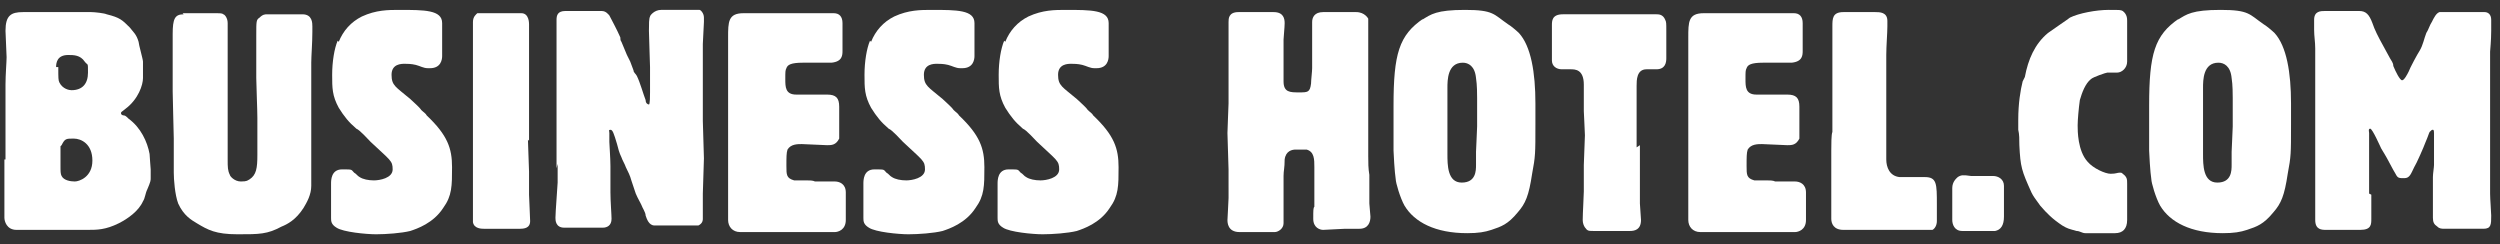
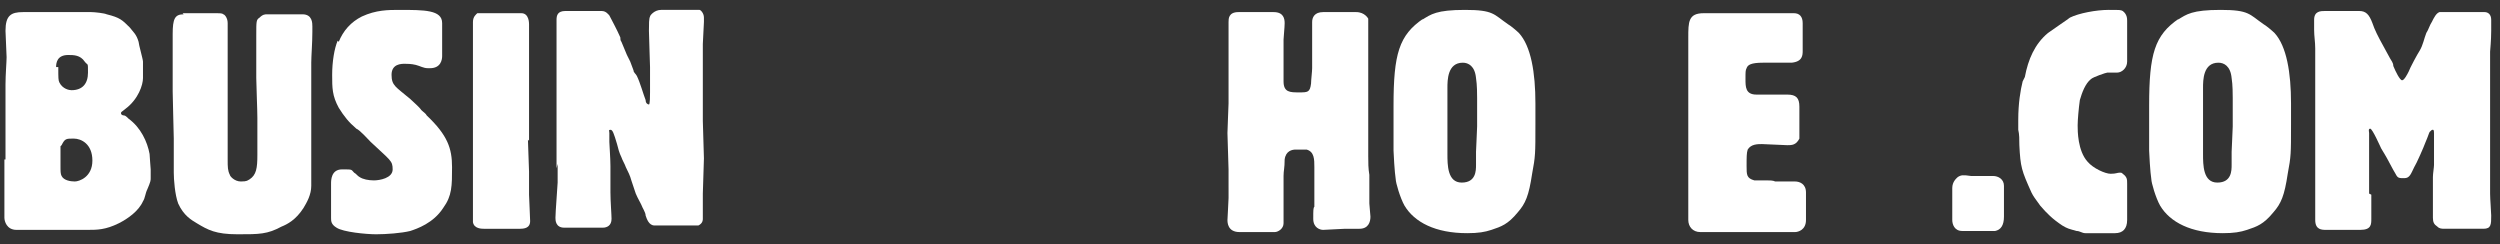
<svg xmlns="http://www.w3.org/2000/svg" id="_レイヤー_1" data-name="レイヤー_1" version="1.1" viewBox="0 0 227.3 22.2">
  <rect x="0" y="0" width="227.3" height="22.2" fill="#333333" stroke="none" />
  <defs>
    <style>
      .st0 {
        fill: #fff;
      }
    </style>
  </defs>
  <path class="st0" d="M.5,14.5c0-.2,0-1.2,0-1.5s0-2,0-2.4c0-1,0-2,0-2.9s.1-2.1.1-2.5-.1-2-.1-2.4c0-1.4.5-1.7,1.6-1.7s1,0,1.2,0c.5,0,1,0,1.4,0s1.3,0,1.5,0h1c.1,0,.9,0,1.1,0,.3,0,1.2.1,1.4.2,1.2.3,1.4.5,2.1,1.2.3.4.6.6.8,1.3,0,.2.4,1.6.4,1.8,0,.2,0,.9,0,1.1v.4c0,.6-.4,1.9-1.6,2.8-.4.3-.4.3-.4.4s.1.2.3.2c.1,0,.3.2.4.3,1.1.8,1.7,2.1,1.9,3.2,0,.2.1,1.3.1,1.4,0,.3,0,.6,0,.8,0,.2,0,.3-.3,1-.2.4-.2.8-.4,1.1-.4.9-1.4,1.6-2.2,2-1.2.6-2,.6-2.8.6H3c-.2,0-1.2,0-1.5,0-.9,0-1.1-.8-1.1-1.1s0-.6,0-1c0-.3,0-.7,0-1s0-1.9,0-2.3v-1ZM5.3,6.1c0,1,0,1.2.1,1.4.3.6.9.7,1.1.7,1,0,1.5-.6,1.5-1.6s0-.6-.3-1c-.4-.6-1-.6-1.5-.6-1,0-1.1.7-1.1,1.1ZM5.5,13.3c0,.1,0,.2,0,.6s0,1,0,1.1c0,.6,0,.8.1,1,.2.4.8.5,1.2.5s1.6-.4,1.6-1.9-1-2-1.7-2-.8,0-1.1.6Z" />
  <path class="st0" d="M16.6,1.2c.3,0,1.5,0,1.8,0s.3,0,.5,0h.4c.8,0,.9,0,1,.1.1,0,.4.3.4.8s0,.2,0,.3c0,.3,0,1.3,0,2.2s0,1.1,0,1.3,0,.9,0,1.1v1.1c0,.4,0,2.2,0,2.6s0,1.4,0,1.7c0,.7,0,1.4,0,2.1s0,1,.2,1.4c0,.1.4.6,1,.6s.6-.1.8-.2c.6-.4.7-1,.7-2.2s0-1.1,0-1.3c0-.7,0-1.4,0-2.1s-.1-3.1-.1-3.6,0-2.4,0-2.8,0-.8,0-1.1c0-1.3,0-1.4.3-1.6.3-.3.5-.3.7-.3s1.5,0,1.8,0,.4,0,.7,0c.3,0,.6,0,.7,0,.9,0,.9.8.9,1.1s0,.3,0,.5c0,1-.1,2.2-.1,2.8s0,.6,0,.8c0,.2,0,1.2,0,1.4,0,.4,0,.9,0,1.3,0,.5,0,.9,0,1.4s0,2.9,0,3.5,0,.6,0,.9c0,.3,0,.5,0,.7,0,.4,0,.8,0,1.2,0,.8-.4,1.5-.7,2-.7,1.1-1.5,1.5-2,1.7-1.3.7-2,.7-4,.7s-2.7-.4-3.7-1c-.5-.3-1.2-.7-1.7-1.8-.3-.8-.4-2.2-.4-2.8s0-2.6,0-3.1-.1-3.6-.1-4.3,0-2.2,0-2.5,0-2.3,0-2.7c0-1.4.2-1.8,1-1.8Z" />
  <path class="st0" d="M30.8,3.8c.4-1,1.1-1.8,2.1-2.3,1.3-.6,2.4-.6,3.4-.6,2.3,0,3.9,0,3.9,1.2s0,1.7,0,2,0,.8,0,1c0,.3-.1,1.1-1.1,1.1h-.2c-.4,0-.7-.2-1.1-.3-.4-.1-.8-.1-1-.1-.3,0-1.2,0-1.2,1s.4,1.1,1.7,2.2c.3.3.8.7,1,1,.2.2.4.3.5.5,1.9,1.8,2.3,3,2.3,4.7s0,2.6-.8,3.7c-.9,1.4-2.4,1.9-3,2.1-.8.2-2.2.3-3.1.3s-3-.2-3.6-.6c-.5-.3-.5-.6-.5-.9s0-1.5,0-1.8,0-1.1,0-1.3c0-.3,0-1.3,1-1.3s.8,0,1.1.3c.2.1.3.3.5.4.3.2.8.3,1.3.3s1.7-.2,1.7-1-.2-.8-2-2.5c-.2-.2-1-1.1-1.3-1.2-.7-.6-1.1-1.1-1.6-1.9-.6-1.1-.6-1.8-.6-3s.2-2.4.5-3.1Z" />
  <path class="st0" d="M48,12.7c0,.4.1,2.5.1,2.9s0,1.8,0,2.1.1,2,.1,2.4-.2.7-.9.7-1,0-1.2,0c-.3,0-1.6,0-1.9,0h-.2c-.2,0-.9,0-1-.6,0-.1,0-1.6,0-1.8s0-1.5,0-1.8v-2c0-.4,0-2.4,0-2.9v-3.5c0-.4,0-2.5,0-3v-1.9c0-.2,0-1.1,0-1.3,0-.5.3-.7.4-.8.2,0,.3,0,.8,0s1.5,0,1.7,0,.7,0,1,0c0,0,.4,0,.5,0,.7,0,.7.9.7,1,0,.2,0,1.3,0,1.5,0,.7,0,1,0,3.9s0,1.8,0,2.1,0,1.4,0,1.7v1.4Z" />
  <path class="st0" d="M50.6,15.3c0-.2,0-1.3,0-1.5,0-.7,0-1.4,0-2.1,0-.4,0-.8,0-1.2s0-1,0-1.1c0-.5,0-1.5,0-1.8,0-.6,0-1.1,0-1.7,0-.6,0-1.1,0-1.3,0-.4,0-2.4,0-2.8s.1-.8.8-.8.4,0,.6,0c.1,0,1,0,1.1,0,.3,0,1.5,0,1.6,0,.4,0,.6.3.7.4.1.2.7,1.3,1,2,0,.1,0,.3.1.4,0,0,.5,1.2.5,1.2.1.2.2.4.3.6.1.3.2.5.3.8,0,.2.2.3.3.5.3.6.6,1.7.8,2.2,0,.3.2.4.3.4.1,0,.1-.8.1-1.1s0-.4,0-.6c0-.2,0-.4,0-.5,0-.2,0-1,0-1.2,0-.5-.1-2.7-.1-3.3s0-1.1.1-1.3c0-.1.4-.6,1-.6s.3,0,.5,0c.3,0,1.3,0,1.7,0s.8,0,.9,0,.3,0,.4,0c.1,0,.4.3.4.7s0,.2,0,.4c0,.3-.1,1.7-.1,2,0,.4,0,2.7,0,3.3s0,1.5,0,2.4c0,.4,0,.8,0,1.3s.1,2.9.1,3.4-.1,2.7-.1,3.2,0,1,0,1.4c0,.1,0,.8,0,.9s0,.4-.4.6c-.1,0-.2,0-.7,0s-1.2,0-1.4,0-1.7,0-1.9,0c-.5,0-.7-.6-.8-.9,0-.3-.3-.7-.4-1-.2-.4-.5-.9-.6-1.3-.1-.3-.2-.6-.3-.9-.1-.4-.3-.8-.5-1.2-.1-.3-.3-.6-.4-.9-.2-.4-.3-.8-.4-1.2-.3-1-.4-1.3-.6-1.3s-.1.1-.1.3c0,.2,0,.5,0,.8,0,.2.1,1.5.1,2.2s0,1.6,0,2.4.1,2,.1,2.4c0,.6-.4.8-.8.8s-1.7,0-2.1,0-.7,0-1,0c-.1,0-.2,0-.4,0-.8,0-.8-.7-.8-.9,0-.5.2-3,.2-3.2s0-.6,0-.8v-.9Z" />
-   <path class="st0" d="M74.9,1.2c.1,0,.8,0,.9,0,.5,0,.8.3.8.9s0,1.3,0,1.5,0,.8,0,1c0,.4,0,1-1,1.1,0,0-.4,0-.5,0s-.7,0-.9,0-1,0-1.2,0c-1.1,0-1.4.2-1.5.5-.1.2-.1.3-.1,1s0,1.4,1,1.4.7,0,.8,0,1,0,1.1,0,.8,0,.9,0c.8,0,1.1.3,1.1,1.1s0,1,0,1.2,0,1,0,1.2,0,.4,0,.5c-.3.6-.7.6-1.1.6s-1.9-.1-2.3-.1-1,0-1.3.5c-.1.3-.1.7-.1,1.5s0,1.1.7,1.3c.3,0,.8,0,1.1,0,.3,0,.6,0,.8.1.2,0,.4,0,.6,0s.4,0,.6,0c.2,0,.4,0,.6,0,.4,0,1,.2,1,1s0,.3,0,.5c0,.3,0,.6,0,.8s0,1,0,1.2c0,.9-.7,1.1-1,1.1s-.8,0-1,0-.8,0-1,0c-.6,0-1.2,0-1.8,0s-.8,0-1,0-.8,0-1,0c-.3,0-1.5,0-1.7,0s-.9,0-1.1,0c-.7,0-1.1-.5-1.1-1.1s0-.2,0-.3c0-.6,0-1.3,0-1.8s0-1.5,0-1.7,0-1.1,0-1.3,0-1.1,0-1.3c0-.3,0-2,0-2.4s0-2.3,0-2.7c0-1,0-2,0-3s0-1.8,0-2.1c0-1.4,0-2.2,1.4-2.2s.5,0,.8,0c.3,0,.7,0,.8,0h1.5c.3,0,2,0,2.4,0s.9,0,1.1,0h.6Z" />
-   <path class="st0" d="M79.2,3.8c.4-1,1.1-1.8,2.1-2.3,1.3-.6,2.4-.6,3.4-.6,2.3,0,3.9,0,3.9,1.2s0,1.7,0,2,0,.8,0,1c0,.3-.1,1.1-1.1,1.1h-.2c-.4,0-.7-.2-1.1-.3-.4-.1-.8-.1-1-.1-.3,0-1.2,0-1.2,1s.4,1.1,1.7,2.2c.3.3.8.7,1,1,.2.2.4.3.5.5,1.9,1.8,2.3,3,2.3,4.7s0,2.6-.8,3.7c-.9,1.4-2.4,1.9-3,2.1-.8.2-2.2.3-3.1.3s-3-.2-3.6-.6c-.5-.3-.5-.6-.5-.9s0-1.5,0-1.8,0-1.1,0-1.3c0-.3,0-1.3,1-1.3s.8,0,1.1.3c.2.1.3.3.5.4.3.2.8.3,1.3.3s1.7-.2,1.7-1-.2-.8-2-2.5c-.2-.2-1-1.1-1.3-1.2-.7-.6-1.1-1.1-1.6-1.9-.6-1.1-.6-1.8-.6-3s.2-2.4.5-3.1Z" />
-   <path class="st0" d="M91.4,3.8c.4-1,1.1-1.8,2.1-2.3,1.3-.6,2.4-.6,3.4-.6,2.3,0,3.9,0,3.9,1.2s0,1.7,0,2,0,.8,0,1c0,.3-.1,1.1-1.1,1.1h-.2c-.4,0-.7-.2-1.1-.3-.4-.1-.8-.1-1-.1-.3,0-1.2,0-1.2,1s.4,1.1,1.7,2.2c.3.3.8.7,1,1,.2.2.4.3.5.5,1.9,1.8,2.3,3,2.3,4.7s0,2.6-.8,3.7c-.9,1.4-2.4,1.9-3,2.1-.8.2-2.2.3-3.1.3s-3-.2-3.6-.6c-.5-.3-.5-.6-.5-.9s0-1.5,0-1.8,0-1.1,0-1.3c0-.3,0-1.3,1-1.3s.8,0,1.1.3c.2.1.3.3.5.4.3.2.8.3,1.3.3s1.7-.2,1.7-1-.2-.8-2-2.5c-.2-.2-1-1.1-1.3-1.2-.7-.6-1.1-1.1-1.6-1.9-.6-1.1-.6-1.8-.6-3s.2-2.4.5-3.1Z" />
  <path class="st0" d="M111.7,17c0-.2,0-1.4,0-1.6,0-.5-.1-2.8-.1-3.3s.1-2.3.1-2.7,0-.8,0-1.2c0-1.1,0-2.2,0-2.5s0-1.6,0-1.9,0-1.5,0-1.8,0-.9.9-.9.4,0,.8,0c.3,0,.7,0,.8,0,.3,0,.6,0,.8,0,.6,0,.6,0,.8,0,.9,0,1,.6,1,1s-.1,1.3-.1,1.5,0,1.5,0,1.8,0,1.7,0,2c0,1,.6,1,1.4,1s1,0,1.1-.8c0-.3.1-1.1.1-1.4s0-1.4,0-1.7,0-.7,0-1.1v-.2c0-.2,0-1,0-1.2,0-.4.2-.9,1-.9s.3,0,.4,0c.4,0,.8,0,1.2,0s.4,0,.7,0c.3,0,.6,0,.7,0,.8,0,1.1.6,1.1.6,0,.1,0,.3,0,.7s0,.6,0,1c0,.4,0,1.7,0,1.9s0,.6,0,.8,0,1.2,0,1.5c0,.4,0,2,0,2.4s0,2.5,0,2.9,0,.9,0,1.3c0,.6,0,1.1.1,1.7v.5c0,.3,0,1.5,0,1.7v.4c0,.2.1,1,.1,1.2,0,.5-.2,1.1-1,1.1s-.3,0-.4,0c-.3,0-.6,0-.9,0s-1.7.1-2,.1-.9-.2-.9-1,0-1,.1-1.1c0-.1,0-.7,0-.8,0-.4,0-1.3,0-1.7,0-.2,0-1,0-1.1,0-.7,0-1.4-.7-1.6-.2,0-.8,0-1,0-.3,0-.9.1-1,.9,0,.8-.1,1-.1,1.5s0,1.4,0,1.7,0,1.4,0,1.7,0,.8,0,.9c0,.5-.5.8-.8.8s-.2,0-.3,0c-.4,0-.7,0-1.1,0h-.4c0,0-.4,0-.7,0-.3,0-.6,0-.7,0-1.1,0-1.1-.9-1.1-1.1s.1-1.7.1-2v-.8Z" />
  <path class="st0" d="M129.3,1.8c.8-.5,1.3-.9,3.9-.9s2.6.4,3.9,1.3c.2.1.8.6,1,.8,1.1,1.2,1.5,3.6,1.5,6.4s0,1.3,0,1.9c0,2.7,0,2.9-.3,4.5-.3,2-.6,2.7-1.3,3.5-.9,1.1-1.5,1.3-2.4,1.6-.6.2-1.2.3-2.2.3-2.9,0-4.8-1-5.7-2.5-.4-.7-.8-2.1-.8-2.4-.1-.6-.2-2.4-.2-2.6,0-.3,0-1.7,0-2s0-1.7,0-2.1c0-4.7.5-6.4,2.7-7.9ZM131.6,8c0,.3,0,1.7,0,2,0,.6,0,3.4,0,4,0,1,0,2.6,1.3,2.6s1.3-1.1,1.3-1.6c0-.2,0-1,0-1.2,0-.3.1-1.9.1-2.3s0-1,0-1.5,0-.9,0-1.1c0-.3,0-1.2-.1-1.8-.1-1.1-.7-1.4-1.2-1.4-1.4,0-1.4,1.6-1.4,2.3Z" />
-   <path class="st0" d="M149.1,13.2c0,.4,0,2.2,0,2.7s0,1.6,0,1.9v.7c0,.2.1,1.3.1,1.5,0,.9-.6,1-1,1s-.3,0-.5,0c-.6,0-1.6,0-1.3,0-.4,0-1.3,0-1.5,0-.3,0-.5,0-.6-.1,0,0-.4-.3-.4-.9s.1-2.2.1-2.6,0-2,0-2.4.1-2.3.1-2.7-.1-1.9-.1-2.2c0-.8,0-1.6,0-2.4,0-1.4-.8-1.4-1.2-1.4h-.8c-.5,0-.9-.3-.9-.8v-.2c0-.5,0-1.1,0-1.7s0-1.1,0-1.3c0-.4,0-1,1-1s.5,0,.9,0c.4,0,.7,0,.9,0,.4,0,2.6,0,3.1,0s1.9,0,2.2,0,1.2,0,1.4,0,.6,0,.8.5c.1.2.1.3.1,1s0,1.3,0,1.5,0,.8,0,1c0,.4-.1,1-.9,1s-.8,0-.9,0c-.9,0-.9,1-.9,1.5s0,2.2,0,2.6,0,2.5,0,3Z" />
  <path class="st0" d="M162.2,1.2c.1,0,.8,0,.9,0,.5,0,.8.3.8.9s0,1.3,0,1.5,0,.8,0,1c0,.4,0,1-1,1.1,0,0-.4,0-.5,0s-.7,0-.9,0-1,0-1.2,0c-1.1,0-1.4.2-1.5.5-.1.2-.1.3-.1,1s0,1.4,1,1.4.7,0,.8,0,1,0,1.1,0,.8,0,.9,0c.8,0,1.1.3,1.1,1.1s0,1,0,1.2,0,1,0,1.2,0,.4,0,.5c-.3.6-.7.6-1.1.6s-1.9-.1-2.3-.1-1,0-1.3.5c-.1.3-.1.7-.1,1.5s0,1.1.7,1.3c.3,0,.8,0,1.1,0,.3,0,.6,0,.8.1.2,0,.4,0,.6,0s.4,0,.6,0c.2,0,.4,0,.6,0,.4,0,1,.2,1,1s0,.3,0,.5c0,.3,0,.6,0,.8s0,1,0,1.2c0,.9-.7,1.1-1,1.1s-.8,0-1,0-.8,0-1,0c-.6,0-1.2,0-1.8,0s-.8,0-1,0-.8,0-1,0c-.3,0-1.5,0-1.7,0s-.9,0-1.1,0c-.7,0-1.1-.5-1.1-1.1s0-.2,0-.3c0-.6,0-1.3,0-1.8s0-1.5,0-1.7,0-1.1,0-1.3,0-1.1,0-1.3c0-.3,0-2,0-2.4s0-2.3,0-2.7c0-1,0-2,0-3s0-1.8,0-2.1c0-1.4,0-2.2,1.4-2.2s.5,0,.8,0c.3,0,.7,0,.8,0h1.5c.3,0,2,0,2.4,0s.9,0,1.1,0h.6Z" />
-   <path class="st0" d="M167.4,1.1c.2,0,1.2,0,1.5,0s.5,0,.8,0c.3,0,.5,0,.8,0,.4,0,1.1,0,1.1.8s0,.3,0,.5c0,.6-.1,1.8-.1,2.6s0,1.7,0,2,0,1.4,0,1.6,0,1.3,0,1.5,0,.3,0,.7c0,.4,0,1,0,1.5s0,1.1,0,1.4,0,.6,0,.8c0,.7.3,1.5,1.2,1.6.2,0,1,0,1.3,0s.8,0,1,0c1.1,0,1.1.6,1.1,2.5s0,1.3,0,1.5c0,.4-.2.7-.4.8-.1,0-.2,0-.5,0s-1,0-1.1,0c-.2,0-1.1,0-1.3,0-.5,0-3,0-3.6,0s-1.4,0-1.6,0c-.9,0-1.1-.6-1.1-1s0-.8,0-1c0-.7,0-1.4,0-2.1s0-2.6,0-3.1,0-1.5.1-1.7c0-.2,0-.4,0-.6s0-1.5,0-1.8,0-1.2,0-1.4c0-.5,0-1,0-1.5s0-1.8,0-2.1c0-.7,0-1.5,0-2.2s0-1.3,1-1.3Z" />
  <path class="st0" d="M178,16.1c.3-.2.5-.2,1.2-.1.3,0,1.7,0,2,0,.5,0,1,.3,1,.9s0,1.7,0,2,0,.7,0,.8c0,.8-.3,1.2-.8,1.3-.2,0-1.3,0-1.6,0s-1.1,0-1.4,0c-.7,0-.9-.6-.9-1s0-.7,0-.8c0-.2,0-1.1,0-1.3v-.8c0-.6.4-.9.5-1Z" />
  <path class="st0" d="M184.1,7c.3-1.6.9-3,2.1-4,.4-.3,1.9-1.3,2-1.4.8-.4,2.4-.7,3.5-.7s1.1,0,1.3.1c.4.3.4.7.4.9s0,.3,0,.4c0,.4,0,.7,0,1.1s0,1.8,0,2.2c0,.6-.5,1-.9,1s-.3,0-.4,0c-.2,0-.4,0-.5,0s-1.3.4-1.5.6c-.5.4-.8,1.2-1,1.9-.1.7-.2,1.8-.2,2.3s0,2.3.9,3.3c.5.6,1.6,1.1,2.1,1.1s.6-.1.8-.1.2,0,.3.1c.4.3.4.5.4.9s0,1.1,0,1.4c0,.5,0,.9,0,1.4,0,.2,0,.3,0,.5,0,.8-.4,1.2-1.1,1.2s-.6,0-1,0c-1.2,0-1.4,0-1.7,0-.3,0-.5-.2-.8-.2-.7-.2-.8-.2-1.3-.5-.9-.6-1.4-1.1-2-1.8-.5-.7-.6-.8-.8-1.2-.9-2-1-2.3-1.1-4.3,0-.5,0-1-.1-1.4,0-.3,0-.6,0-.9,0-1.5.2-2.7.4-3.5Z" />
  <path class="st0" d="M198,1.8c.8-.5,1.3-.9,3.9-.9s2.6.4,3.9,1.3c.2.1.8.6,1,.8,1.1,1.2,1.5,3.6,1.5,6.4s0,1.3,0,1.9c0,2.7,0,2.9-.3,4.5-.3,2-.6,2.7-1.3,3.5-.9,1.1-1.5,1.3-2.4,1.6-.6.2-1.2.3-2.2.3-2.9,0-4.8-1-5.7-2.5-.4-.7-.8-2.1-.8-2.4-.1-.6-.2-2.4-.2-2.6,0-.3,0-1.7,0-2s0-1.7,0-2.1c0-4.7.5-6.4,2.7-7.9ZM200.3,8c0,.3,0,1.7,0,2,0,.6,0,3.4,0,4,0,1,0,2.6,1.3,2.6s1.3-1.1,1.3-1.6c0-.2,0-1,0-1.2,0-.3.1-1.9.1-2.3s0-1,0-1.5,0-.9,0-1.1c0-.3,0-1.2-.1-1.8-.1-1.1-.7-1.4-1.2-1.4-1.4,0-1.4,1.6-1.4,2.3Z" />
  <path class="st0" d="M215.6,17.7c0,.7,0,1.1,0,1.5,0,.2,0,.4,0,.7,0,.5,0,1-1,1s-1.1,0-1.3,0c-.8,0-1,0-1.2,0-.4,0-.5,0-.6,0-.4,0-1,0-1-.9s0-1.3,0-1.5c0-.4,0-1,0-1.5s0-3.1,0-3.7,0-3.2,0-3.8,0-2.9,0-3.4,0-1.4,0-1.7c0-.6-.1-1.1-.1-1.7,0-.1,0-.8,0-.9,0-.8.6-.8,1-.8s1.9,0,2.2,0,.8,0,.9,0c.6,0,.9.3,1.2,1.1.2.6.5,1.2,1,2.1.2.4.4.7.6,1.1.1.2.3.4.3.7.2.5.6,1.3.8,1.3s.5-.6.6-.8c.1-.3.8-1.6,1-1.9.3-.5.4-1.1.6-1.6.2-.3.3-.7.5-1,.2-.4.4-.8.7-.9,0,0,.9,0,1,0s.4,0,.7,0c.3,0,.6,0,.7,0s1.3,0,1.4,0c.1,0,.2,0,.3,0,.3,0,.6.2.6.7s0,.8,0,1c0,.9-.1,1.8-.1,1.9,0,.3,0,1.6,0,1.9,0,.7,0,4.1,0,4.8s0,2.5,0,3,0,2.7,0,3.2.1,1.7.1,2c0,.8,0,1.2-.7,1.2s-.3,0-.5,0c-.5,0-1,0-1.6,0s-.6,0-.9,0c-.2,0-.4,0-.5,0-.3,0-.5,0-.7-.2-.3-.2-.4-.4-.4-.8s0-.2,0-.7c0-.3,0-.6,0-.9v-1.4c0-.2,0-.4,0-.7s.1-.9.1-1.1,0-1.4,0-1.7,0-.7,0-.8,0-.4,0-.4c0-.1,0-.3-.1-.3s-.1,0-.3.2c-.1.2-.1.3-.4,1-.1.3-.8,1.9-1,2.2-.3.6-.4,1-.9,1s-.6,0-.8-.4c-.2-.3-.8-1.5-1-1.8-.1-.2-.2-.3-.3-.5-.1-.2-.8-1.8-1-1.8s-.1.3-.1.4c0,.3,0,2,0,2.4s0,.7,0,1.1c0,0,0,.9,0,1v1Z" />
</svg>